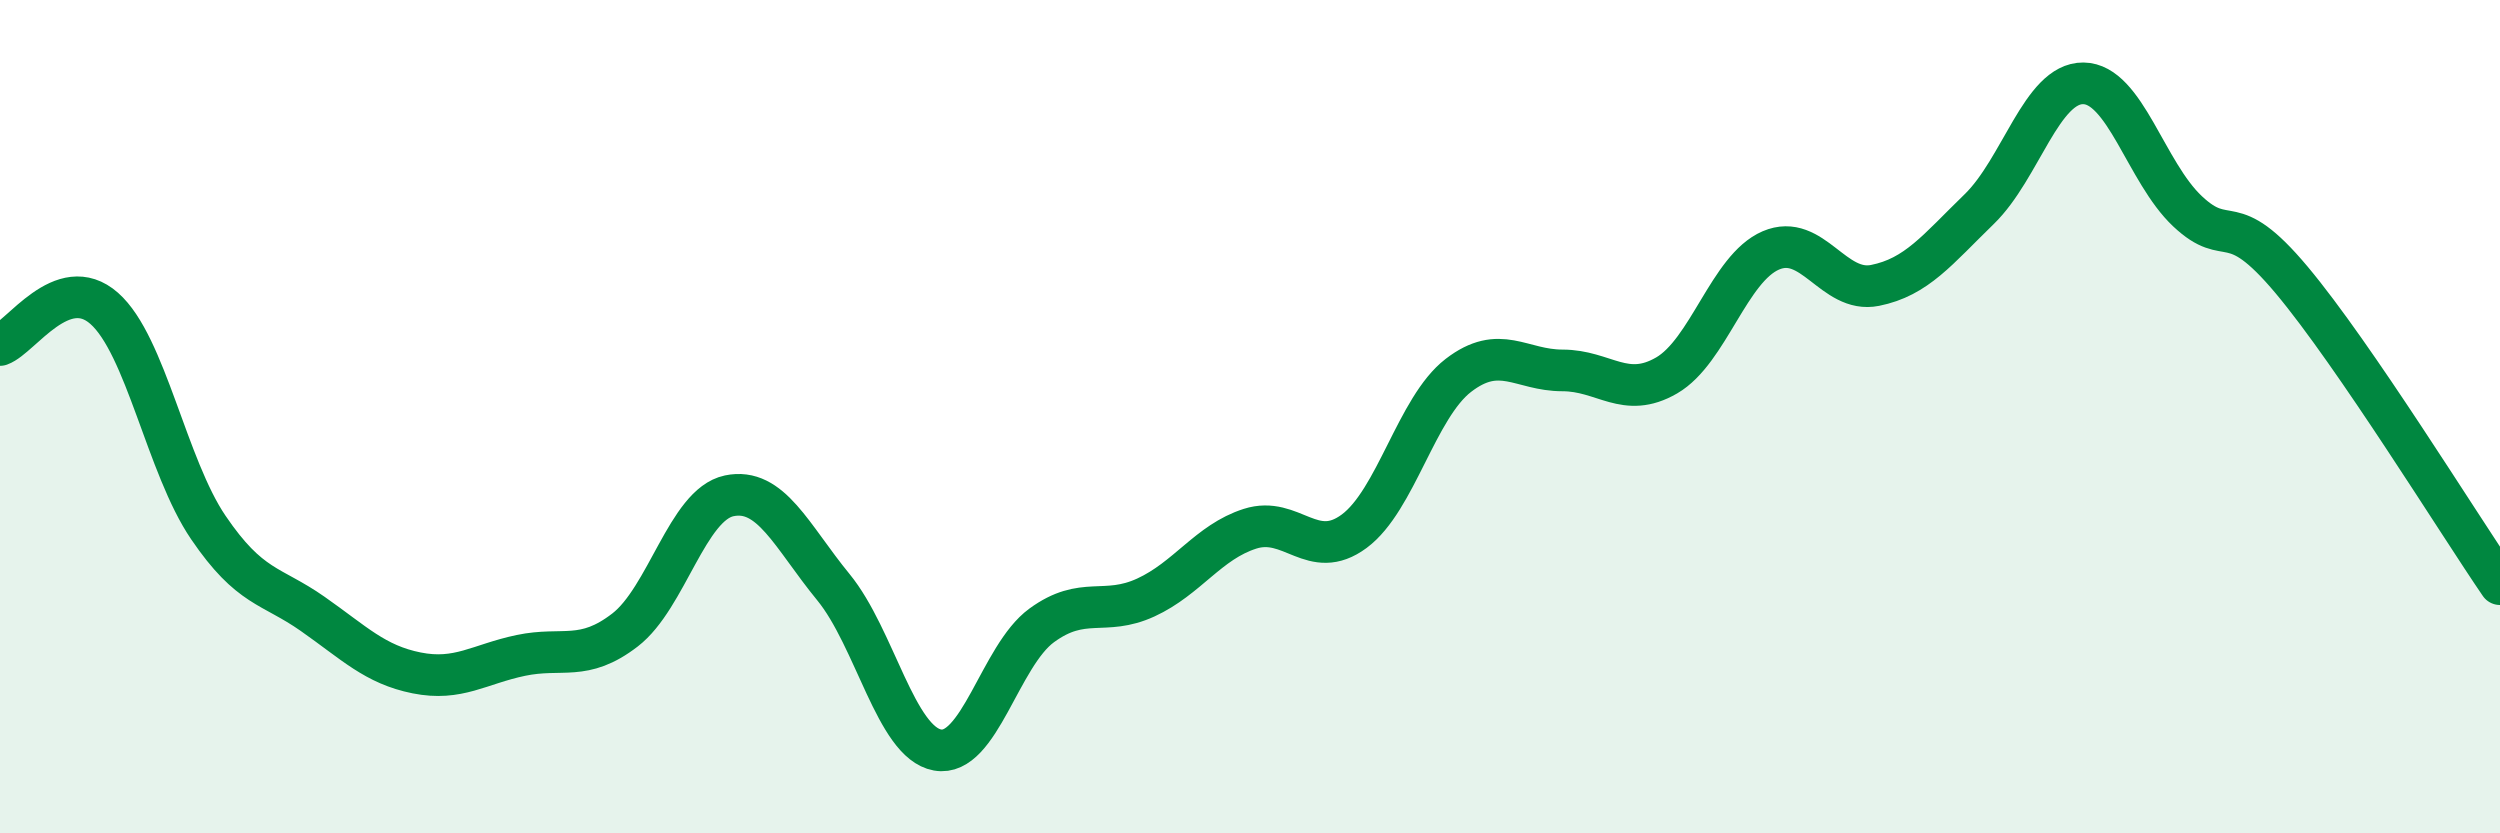
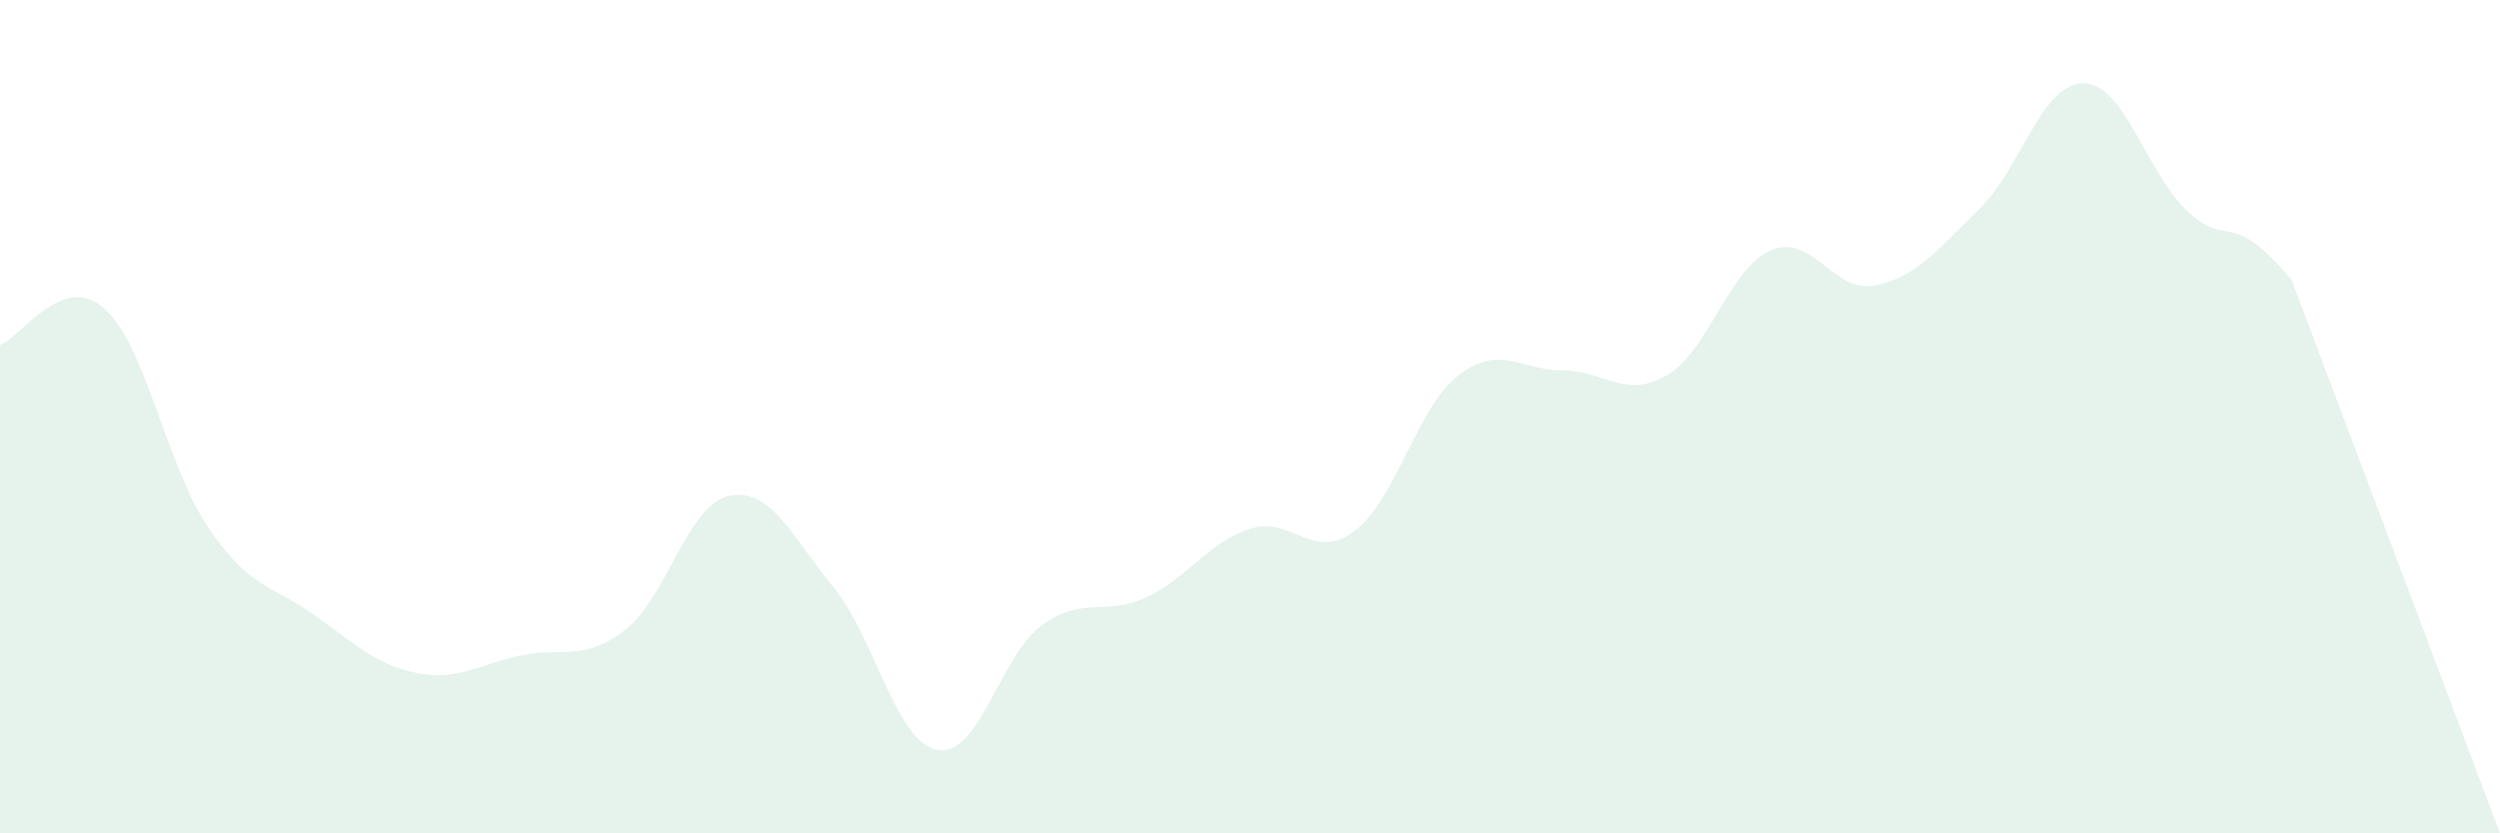
<svg xmlns="http://www.w3.org/2000/svg" width="60" height="20" viewBox="0 0 60 20">
-   <path d="M 0,8.28 C 0.5,8.1 1.5,6.52 2.5,7.4 C 3.5,8.28 4,11.19 5,12.66 C 6,14.13 6.5,14.03 7.5,14.73 C 8.5,15.43 9,15.95 10,16.15 C 11,16.35 11.5,15.94 12.5,15.73 C 13.5,15.52 14,15.89 15,15.12 C 16,14.35 16.5,12.11 17.5,11.9 C 18.5,11.69 19,12.87 20,14.09 C 21,15.31 21.5,17.82 22.5,18 C 23.5,18.18 24,15.74 25,15.01 C 26,14.28 26.5,14.8 27.5,14.34 C 28.5,13.88 29,13.01 30,12.69 C 31,12.37 31.5,13.49 32.5,12.75 C 33.5,12.01 34,9.78 35,9.01 C 36,8.24 36.5,8.89 37.5,8.89 C 38.5,8.89 39,9.59 40,9.01 C 41,8.43 41.5,6.44 42.5,6.01 C 43.5,5.58 44,7.05 45,6.85 C 46,6.65 46.5,5.99 47.5,5.02 C 48.5,4.05 49,1.99 50,2 C 51,2.01 51.5,4.13 52.5,5.07 C 53.5,6.01 53.5,4.93 55,6.72 C 56.5,8.51 59,12.56 60,14.02L60 20L0 20Z" fill="#008740" opacity="0.1" stroke-linecap="round" stroke-linejoin="round" />
-   <path d="M 0,8.28 C 0.5,8.1 1.5,6.52 2.5,7.4 C 3.5,8.28 4,11.19 5,12.66 C 6,14.13 6.5,14.03 7.5,14.73 C 8.5,15.43 9,15.95 10,16.15 C 11,16.35 11.5,15.94 12.5,15.73 C 13.5,15.52 14,15.89 15,15.12 C 16,14.35 16.5,12.11 17.5,11.9 C 18.5,11.69 19,12.87 20,14.09 C 21,15.31 21.5,17.82 22.5,18 C 23.5,18.18 24,15.74 25,15.01 C 26,14.28 26.5,14.8 27.5,14.34 C 28.5,13.88 29,13.01 30,12.69 C 31,12.37 31.5,13.49 32.5,12.75 C 33.5,12.01 34,9.78 35,9.01 C 36,8.24 36.5,8.89 37.5,8.89 C 38.5,8.89 39,9.59 40,9.01 C 41,8.43 41.5,6.44 42.5,6.01 C 43.5,5.58 44,7.05 45,6.85 C 46,6.65 46.5,5.99 47.5,5.02 C 48.5,4.05 49,1.99 50,2 C 51,2.01 51.5,4.13 52.5,5.07 C 53.5,6.01 53.5,4.93 55,6.72 C 56.5,8.51 59,12.56 60,14.02" stroke="#008740" stroke-width="1" fill="none" stroke-linecap="round" stroke-linejoin="round" />
+   <path d="M 0,8.28 C 0.5,8.1 1.5,6.52 2.5,7.4 C 3.5,8.28 4,11.19 5,12.66 C 6,14.13 6.5,14.03 7.5,14.73 C 8.5,15.43 9,15.95 10,16.15 C 11,16.35 11.5,15.94 12.5,15.73 C 13.5,15.52 14,15.89 15,15.12 C 16,14.35 16.5,12.11 17.5,11.9 C 18.5,11.69 19,12.87 20,14.09 C 21,15.31 21.5,17.82 22.5,18 C 23.5,18.18 24,15.74 25,15.01 C 26,14.28 26.5,14.8 27.5,14.34 C 28.5,13.88 29,13.01 30,12.69 C 31,12.37 31.5,13.49 32.5,12.75 C 33.5,12.01 34,9.78 35,9.01 C 36,8.24 36.5,8.89 37.5,8.89 C 38.5,8.89 39,9.59 40,9.01 C 41,8.43 41.5,6.44 42.5,6.01 C 43.5,5.58 44,7.05 45,6.85 C 46,6.65 46.5,5.99 47.5,5.02 C 48.5,4.05 49,1.99 50,2 C 51,2.01 51.5,4.13 52.5,5.07 C 53.5,6.01 53.5,4.93 55,6.72 L60 20L0 20Z" fill="#008740" opacity="0.1" stroke-linecap="round" stroke-linejoin="round" />
</svg>